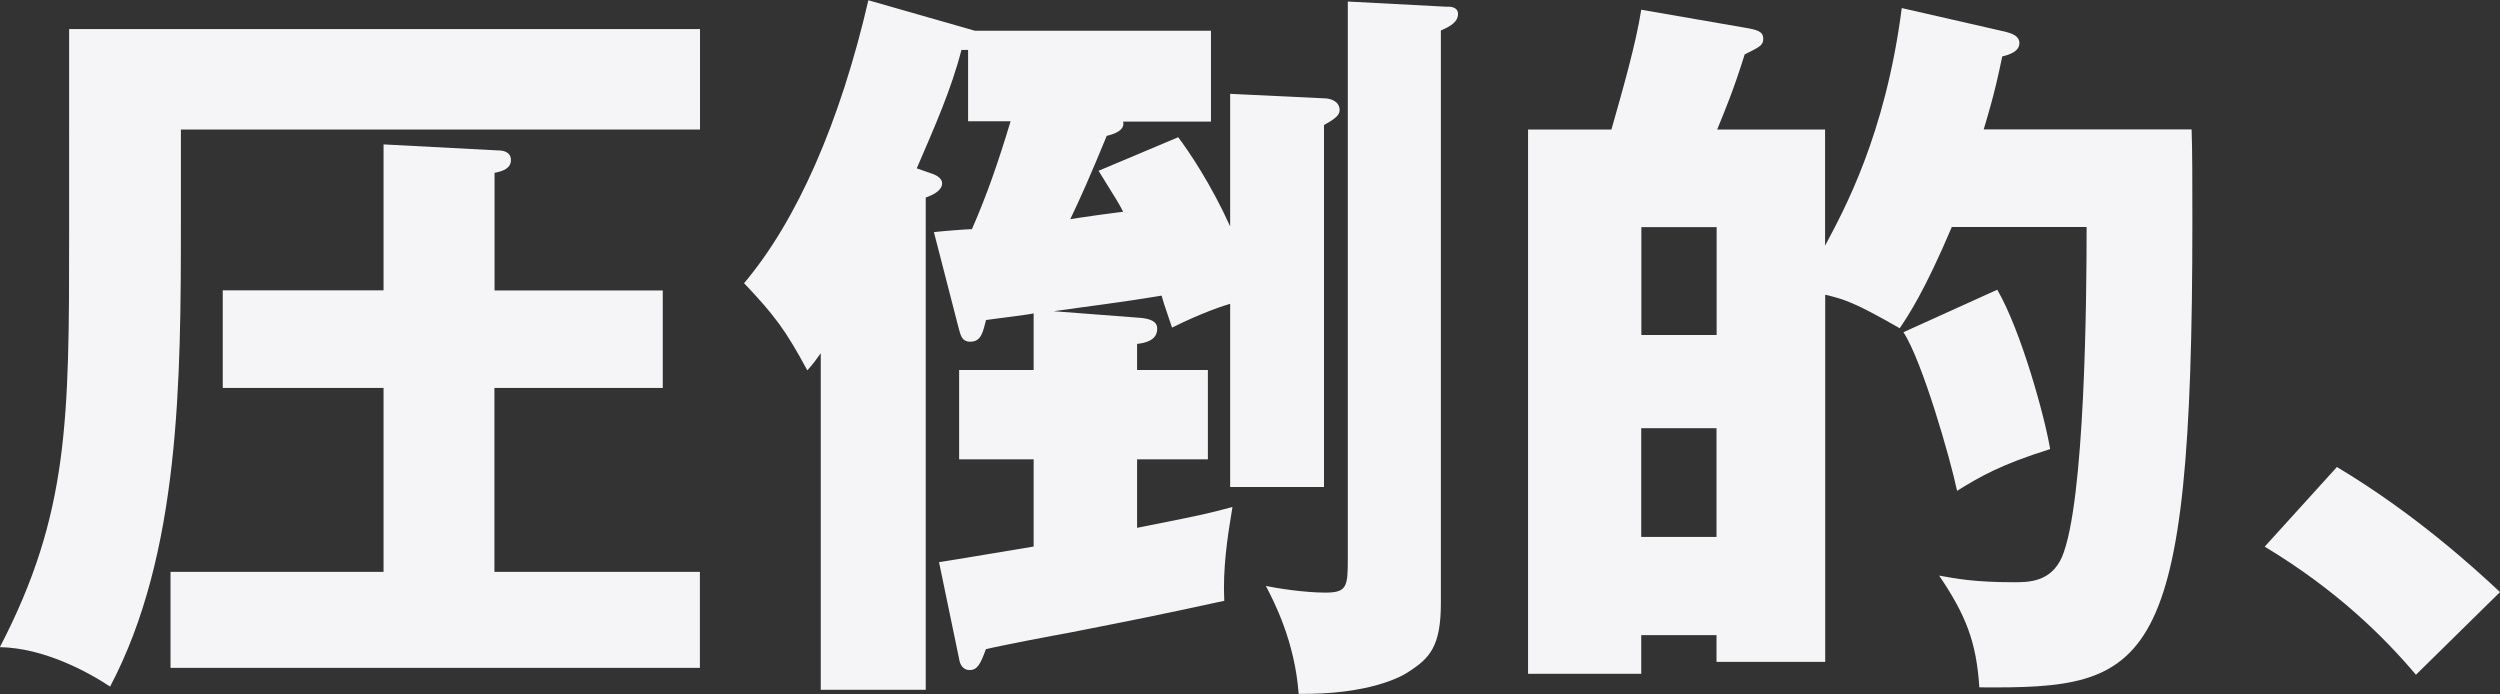
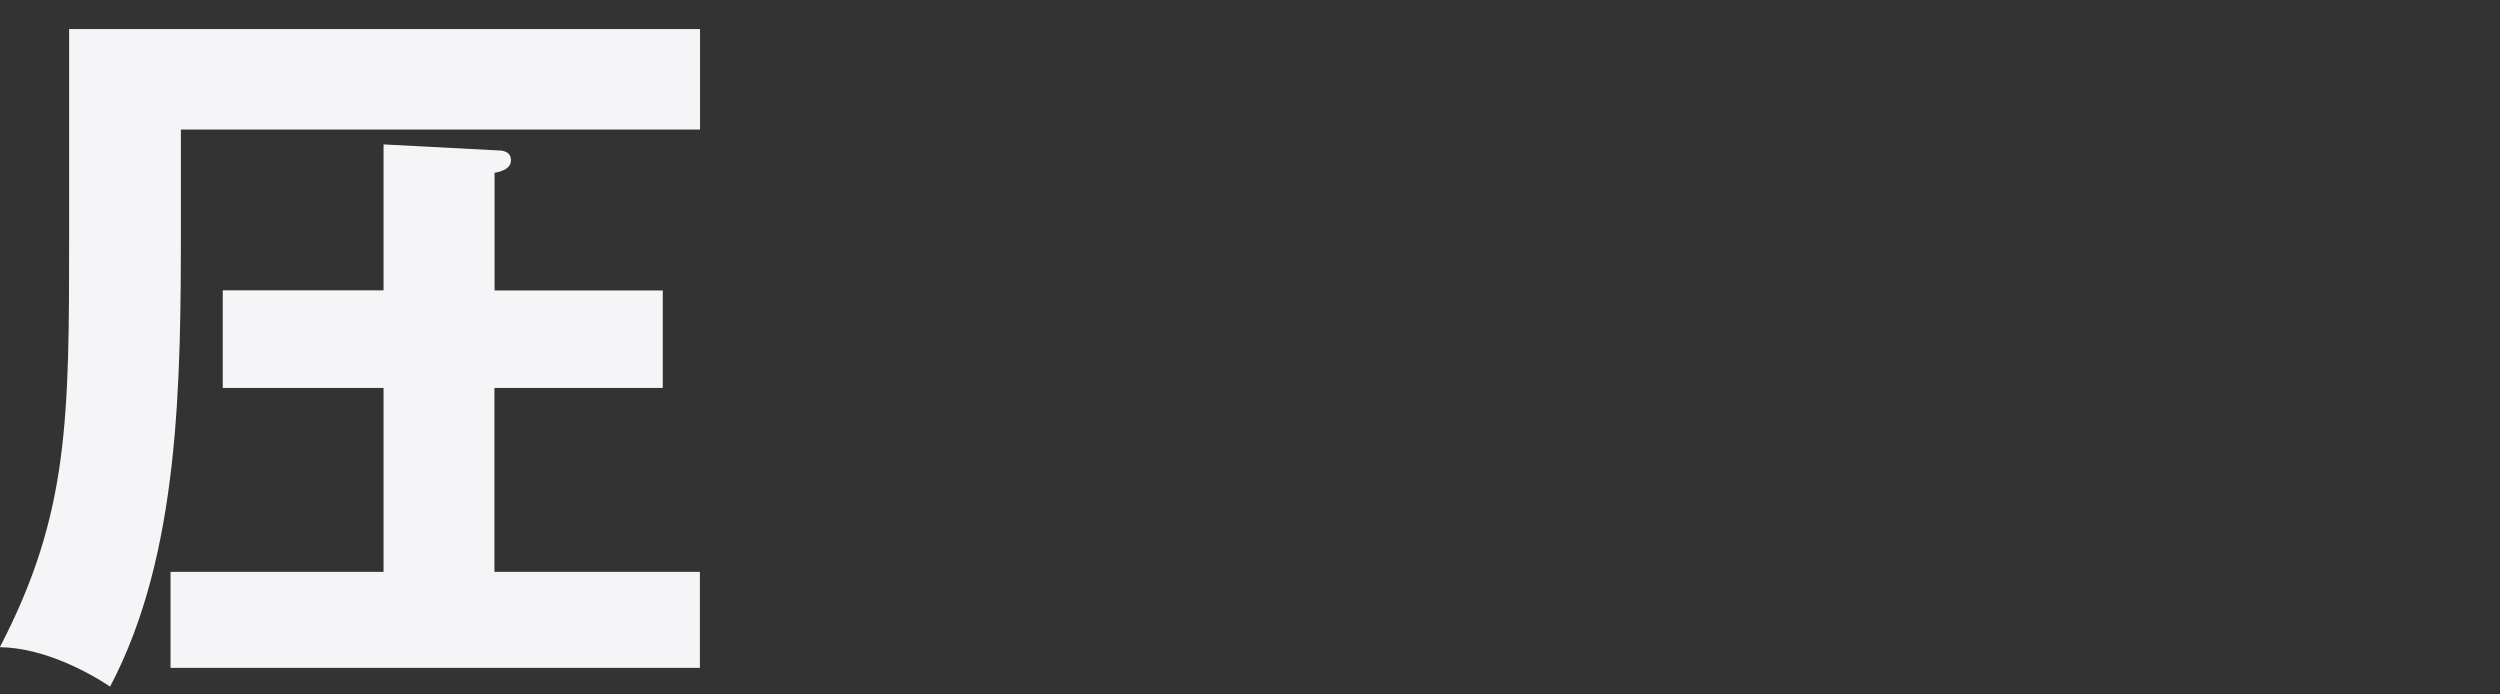
<svg xmlns="http://www.w3.org/2000/svg" id="_レイヤー_2" data-name="レイヤー 2" viewBox="0 0 195.28 54.21">
  <rect x="0" y="0" width="195.28" height="54.21" fill="#333333" stroke="none" />
  <defs>
    <style>
      .cls-1 {
        fill: #f5f5f7;
      }
    </style>
  </defs>
  <g id="_レイヤー_1-2" data-name="レイヤー 1">
    <g>
      <path class="cls-1" d="M54.68,2.27v7.85H14.13v7.21c0,12.45-.06,25.94-5.53,36.3-1.75-1.16-5.18-3.02-8.61-3.08,5.41-10.41,5.41-17.8,5.41-32.34V2.27h49.27ZM51.77,22.68v7.62h-13.15v14.37h16.05v7.5H13.32v-7.5h16.64v-14.37h-12.56v-7.62h12.56v-11.4l8.96.47c.29,0,.99.06.99.76,0,.64-.64.87-1.28.99v9.19h13.15Z" />
-       <path class="cls-1" d="M92.02,10.7c.87,1.16,2.56,3.66,4.07,6.98V7.33l7.33.35c.52,0,1.22.23,1.22.93,0,.41-.41.7-1.22,1.16v28.27h-7.33v-14.31c-.41.12-2.09.64-4.54,1.86-.64-1.86-.7-2.09-.81-2.5-3.08.52-5.58.81-8.43,1.22l6.8.52c1.28.12,1.28.64,1.28.87,0,.93-1.05,1.11-1.57,1.16v2.04h5.53v6.98h-5.53v5.35c5-.99,5.53-1.11,7.45-1.63-.41,2.44-.76,4.83-.64,7.33-5.93,1.28-6.57,1.4-12.16,2.5-.99.17-5.58,1.05-6.46,1.28-.41,1.11-.64,1.63-1.28,1.63-.52,0-.76-.47-.81-.87l-1.57-7.56c1.16-.17,6.34-1.05,7.39-1.22v-6.81h-5.82v-6.98h5.82v-4.42c-.52.12-3.49.47-3.72.52-.23.87-.35,1.69-1.22,1.69-.7,0-.76-.52-.93-1.11l-1.92-7.45c.47-.06,2.56-.23,2.97-.23,1.22-2.79,2.09-5.35,3.02-8.43h-3.32V3.9h-.52c-.81,3.14-2.09,5.99-3.49,9.25l1.34.47c.29.12.64.35.64.7,0,.58-.76.93-1.28,1.11v38.45h-8.2v-26.29c-.41.58-.58.81-1.05,1.34-1.69-3.14-2.56-4.3-4.94-6.81,4.13-4.89,7.5-12.56,9.71-22.1l8.32,2.38h18.44v7.1h-6.86c.17.7-.76.99-1.28,1.11-1.34,3.26-2.15,5.06-2.85,6.51.7-.12,3.55-.52,4.13-.58-.35-.7-.52-.93-1.92-3.2l6.22-2.62ZM113.08.52c.17,0,.81,0,.81.58,0,.76-.99,1.11-1.34,1.28v44.73c0,3.37-.87,4.3-2.5,5.35-.58.41-3.14,1.8-8.61,1.74-.29-4.07-1.92-7.21-2.56-8.43.81.17,2.97.52,4.65.52s1.75-.47,1.75-2.62V.12l7.79.41Z" />
-       <path class="cls-1" d="M171.19,10.12c.06,1.69.06,3.84.06,7.27,0,35.25-3.32,36.41-16.64,36.3-.23-3.55-1.05-5.64-3.14-8.73,1.28.23,2.73.52,5.82.52,1.16,0,2.91,0,3.78-1.98,1.8-4.3,1.92-20.3,1.92-25.77h-10.53c-2.15,5.06-3.37,6.86-4.07,7.91-3.55-2.04-4.36-2.27-5.82-2.62v28.68h-8.49v-2.09h-5.88v3.02h-8.84V10.12h6.51c.81-2.85,1.92-6.69,2.33-9.36l8.08,1.4c.99.17,1.45.29,1.45.87,0,.52-.29.64-1.45,1.22-.87,2.79-1.51,4.3-2.15,5.87h8.43v9.07c1.45-2.73,4.71-8.61,5.99-18.56l8.14,1.86c.41.12,1.05.29,1.05.87,0,.7-.87.93-1.34,1.05-.29,1.34-.52,2.62-1.45,5.7h16.23ZM128.21,26.17h5.88v-8.43h-5.88v8.43ZM134.08,33.45h-5.88v8.49h5.88v-8.49ZM156.01,22.63c1.86,3.2,3.72,9.95,4.13,12.45-3.9,1.22-5.47,2.15-7.27,3.26-.52-2.5-2.73-10.18-4.19-12.39l7.33-3.32Z" />
-       <path class="cls-1" d="M188.71,52.7c-2.56-3.02-6.22-6.63-11.81-10l5.64-6.22c6.05,3.61,10.76,7.91,12.74,9.77l-6.57,6.46Z" />
    </g>
  </g>
</svg>